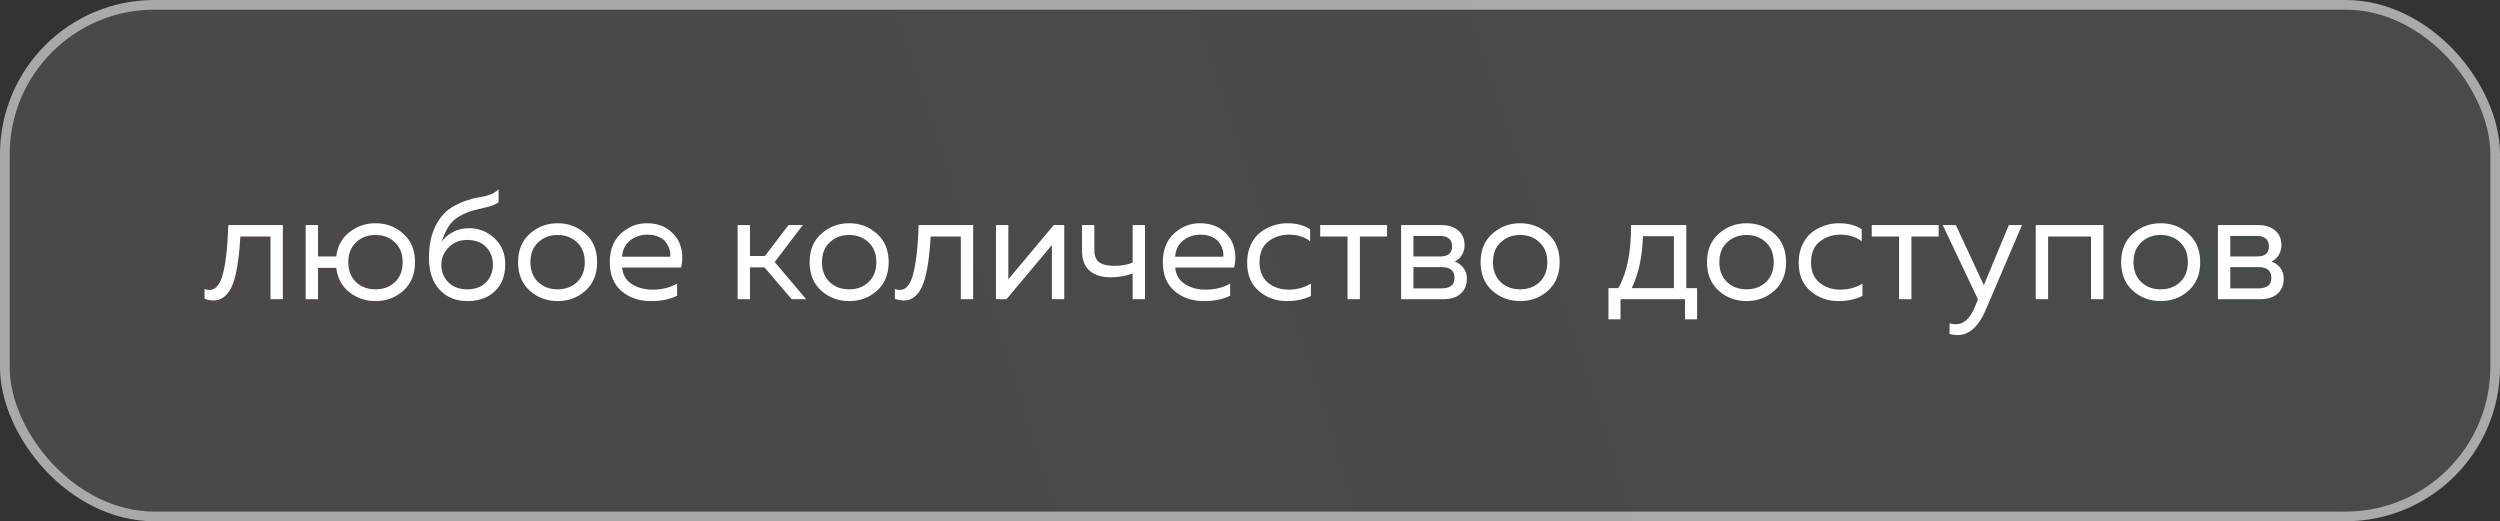
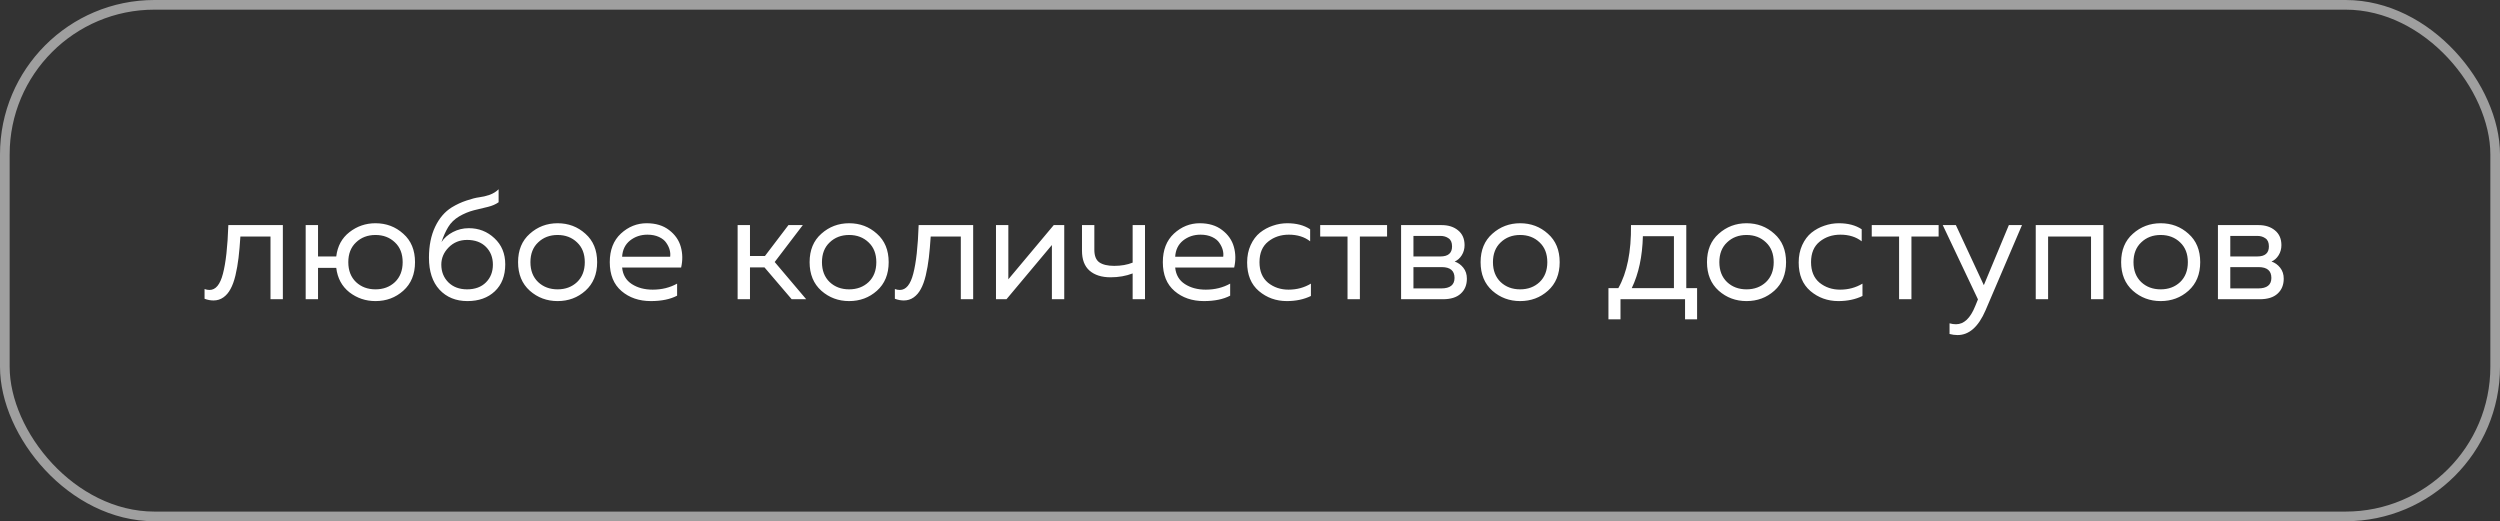
<svg xmlns="http://www.w3.org/2000/svg" width="259" height="54" viewBox="0 0 259 54" fill="none">
  <rect x="0" y="0" width="259" height="54" fill="#333333" stroke="none" />
-   <rect width="259" height="54" rx="16" fill="url(#paint0_linear_3792_10968)" fill-opacity="0.12" />
  <path d="M24.904 24.504C24.851 25.347 24.787 26.083 24.712 26.712C24.637 27.341 24.531 27.949 24.392 28.536C24.253 29.112 24.083 29.581 23.88 29.944C23.688 30.307 23.443 30.595 23.144 30.808C22.845 31.021 22.504 31.128 22.12 31.128C21.811 31.128 21.501 31.069 21.192 30.952V29.944C21.363 30.008 21.533 30.04 21.704 30.04C22.344 30.04 22.808 29.48 23.096 28.36C23.395 27.229 23.581 25.549 23.656 23.32H29.304V31H28.024V24.504H24.904ZM41.78 24.216C42.591 24.931 42.996 25.912 42.996 27.16C42.996 28.408 42.591 29.395 41.78 30.12C40.98 30.835 40.02 31.192 38.9 31.192C37.887 31.192 36.986 30.888 36.196 30.28C35.418 29.661 34.964 28.819 34.836 27.752H32.948V31H31.668V23.32H32.948V26.568H34.836C34.964 25.501 35.418 24.664 36.196 24.056C36.986 23.437 37.887 23.128 38.9 23.128C40.02 23.128 40.98 23.491 41.78 24.216ZM36.884 25.112C36.351 25.613 36.084 26.296 36.084 27.16C36.084 28.024 36.351 28.712 36.884 29.224C37.418 29.725 38.09 29.976 38.9 29.976C39.711 29.976 40.383 29.725 40.916 29.224C41.45 28.712 41.716 28.024 41.716 27.16C41.716 26.296 41.45 25.613 40.916 25.112C40.383 24.6 39.711 24.344 38.9 24.344C38.09 24.344 37.418 24.6 36.884 25.112ZM52.344 27.384C52.344 28.568 51.982 29.501 51.256 30.184C50.542 30.856 49.598 31.192 48.424 31.192C47.23 31.192 46.264 30.797 45.528 30.008C44.803 29.219 44.44 28.115 44.44 26.696C44.44 25.459 44.654 24.392 45.08 23.496C45.507 22.6 46.083 21.928 46.808 21.48C47.299 21.181 47.806 20.947 48.328 20.776C48.862 20.595 49.299 20.483 49.64 20.44C49.992 20.397 50.355 20.312 50.728 20.184C51.102 20.045 51.411 19.853 51.656 19.608V20.952C51.358 21.165 50.99 21.325 50.552 21.432C50.115 21.528 49.63 21.645 49.096 21.784C48.563 21.923 48.051 22.136 47.56 22.424C47.08 22.712 46.707 23.075 46.44 23.512C46.174 23.949 45.939 24.472 45.736 25.08C46.014 24.653 46.408 24.307 46.92 24.04C47.432 23.773 47.982 23.64 48.568 23.64C49.603 23.64 50.488 23.987 51.224 24.68C51.971 25.373 52.344 26.275 52.344 27.384ZM45.72 27.416C45.72 28.152 45.966 28.765 46.456 29.256C46.947 29.736 47.592 29.976 48.392 29.976C49.214 29.976 49.864 29.736 50.344 29.256C50.824 28.776 51.064 28.163 51.064 27.416C51.064 26.669 50.824 26.056 50.344 25.576C49.864 25.096 49.214 24.856 48.392 24.856C47.624 24.856 46.984 25.117 46.472 25.64C45.971 26.152 45.72 26.744 45.72 27.416ZM54.888 30.12C54.077 29.395 53.672 28.408 53.672 27.16C53.672 25.912 54.077 24.931 54.888 24.216C55.698 23.491 56.658 23.128 57.768 23.128C58.888 23.128 59.848 23.491 60.648 24.216C61.458 24.931 61.864 25.912 61.864 27.16C61.864 28.408 61.458 29.395 60.648 30.12C59.848 30.835 58.888 31.192 57.768 31.192C56.658 31.192 55.698 30.835 54.888 30.12ZM59.784 29.224C60.317 28.712 60.584 28.024 60.584 27.16C60.584 26.296 60.317 25.613 59.784 25.112C59.25 24.6 58.578 24.344 57.768 24.344C56.957 24.344 56.285 24.6 55.752 25.112C55.218 25.613 54.952 26.296 54.952 27.16C54.952 28.024 55.218 28.712 55.752 29.224C56.285 29.725 56.957 29.976 57.768 29.976C58.578 29.976 59.25 29.725 59.784 29.224ZM63.172 27.16C63.172 25.901 63.556 24.915 64.324 24.2C65.102 23.485 65.993 23.128 66.996 23.128C67.934 23.128 68.708 23.363 69.316 23.832C69.934 24.301 70.34 24.883 70.532 25.576C70.724 26.259 70.734 26.973 70.564 27.72H64.452C64.526 28.477 64.862 29.048 65.46 29.432C66.057 29.816 66.777 30.008 67.62 30.008C68.558 30.008 69.401 29.8 70.148 29.384V30.632C69.433 31.005 68.526 31.192 67.428 31.192C66.212 31.192 65.198 30.845 64.388 30.152C63.577 29.459 63.172 28.461 63.172 27.16ZM69.428 26.6C69.46 26.376 69.444 26.141 69.38 25.896C69.316 25.651 69.198 25.405 69.028 25.16C68.868 24.915 68.617 24.712 68.276 24.552C67.934 24.392 67.534 24.312 67.076 24.312C66.382 24.312 65.78 24.515 65.268 24.92C64.766 25.325 64.494 25.885 64.452 26.6H69.428ZM77.698 31H76.418V23.32H77.698V26.52H79.25L81.682 23.32H83.17L80.258 27.144L83.522 31H82.018L79.202 27.704H77.698V31ZM85.091 30.12C84.28 29.395 83.875 28.408 83.875 27.16C83.875 25.912 84.28 24.931 85.091 24.216C85.901 23.491 86.861 23.128 87.971 23.128C89.091 23.128 90.051 23.491 90.851 24.216C91.661 24.931 92.067 25.912 92.067 27.16C92.067 28.408 91.661 29.395 90.851 30.12C90.051 30.835 89.091 31.192 87.971 31.192C86.861 31.192 85.901 30.835 85.091 30.12ZM89.987 29.224C90.52 28.712 90.787 28.024 90.787 27.16C90.787 26.296 90.52 25.613 89.987 25.112C89.453 24.6 88.781 24.344 87.971 24.344C87.16 24.344 86.488 24.6 85.955 25.112C85.421 25.613 85.155 26.296 85.155 27.16C85.155 28.024 85.421 28.712 85.955 29.224C86.488 29.725 87.16 29.976 87.971 29.976C88.781 29.976 89.453 29.725 89.987 29.224ZM96.42 24.504C96.366 25.347 96.302 26.083 96.228 26.712C96.153 27.341 96.046 27.949 95.908 28.536C95.769 29.112 95.598 29.581 95.396 29.944C95.204 30.307 94.958 30.595 94.66 30.808C94.361 31.021 94.02 31.128 93.636 31.128C93.326 31.128 93.017 31.069 92.708 30.952V29.944C92.878 30.008 93.049 30.04 93.22 30.04C93.86 30.04 94.324 29.48 94.612 28.36C94.91 27.229 95.097 25.549 95.172 23.32H100.82V31H99.54V24.504H96.42ZM104.272 31H103.184V23.32H104.464V28.936L109.168 23.32H110.256V31H108.976V25.384L104.272 31ZM118.622 31H117.342V28.328C116.648 28.595 115.886 28.728 115.054 28.728C114.136 28.728 113.411 28.499 112.878 28.04C112.355 27.581 112.094 26.893 112.094 25.976V23.32H113.374V25.88C113.374 26.499 113.544 26.931 113.886 27.176C114.238 27.421 114.755 27.544 115.438 27.544C116.152 27.544 116.787 27.432 117.342 27.208V23.32H118.622V31ZM120.469 27.16C120.469 25.901 120.853 24.915 121.621 24.2C122.399 23.485 123.29 23.128 124.293 23.128C125.231 23.128 126.005 23.363 126.613 23.832C127.231 24.301 127.637 24.883 127.829 25.576C128.021 26.259 128.031 26.973 127.861 27.72H121.749C121.823 28.477 122.159 29.048 122.757 29.432C123.354 29.816 124.074 30.008 124.917 30.008C125.855 30.008 126.698 29.8 127.445 29.384V30.632C126.73 31.005 125.823 31.192 124.725 31.192C123.509 31.192 122.495 30.845 121.685 30.152C120.874 29.459 120.469 28.461 120.469 27.16ZM126.725 26.6C126.757 26.376 126.741 26.141 126.677 25.896C126.613 25.651 126.495 25.405 126.325 25.16C126.165 24.915 125.914 24.712 125.573 24.552C125.231 24.392 124.831 24.312 124.373 24.312C123.679 24.312 123.077 24.515 122.565 24.92C122.063 25.325 121.791 25.885 121.749 26.6H126.725ZM129.203 27.192C129.203 26.52 129.326 25.917 129.571 25.384C129.816 24.851 130.136 24.424 130.531 24.104C130.936 23.784 131.379 23.544 131.859 23.384C132.35 23.213 132.851 23.128 133.363 23.128C134.312 23.128 135.102 23.336 135.731 23.752V25C135.144 24.541 134.408 24.312 133.523 24.312C132.691 24.312 131.976 24.552 131.379 25.032C130.782 25.512 130.483 26.221 130.483 27.16C130.483 28.088 130.776 28.797 131.363 29.288C131.96 29.768 132.67 30.008 133.491 30.008C134.344 30.008 135.118 29.8 135.811 29.384V30.664C135.086 31.016 134.254 31.192 133.315 31.192C132.206 31.192 131.24 30.845 130.419 30.152C129.608 29.459 129.203 28.472 129.203 27.192ZM140.884 31H139.604V24.504H136.772V23.32H143.7V24.504H140.884V31ZM149.489 31H145.153V23.32H149.361C150.054 23.32 150.619 23.501 151.057 23.864C151.505 24.227 151.729 24.739 151.729 25.4C151.729 25.784 151.633 26.131 151.441 26.44C151.249 26.749 151.003 26.968 150.705 27.096C151.057 27.213 151.355 27.427 151.601 27.736C151.846 28.045 151.969 28.424 151.969 28.872C151.969 29.523 151.755 30.04 151.329 30.424C150.913 30.808 150.299 31 149.489 31ZM146.433 27.672V29.88H149.313C150.23 29.88 150.689 29.517 150.689 28.792C150.689 28.045 150.246 27.672 149.361 27.672H146.433ZM146.433 24.44V26.568H149.233C150.033 26.568 150.433 26.221 150.433 25.528C150.433 25.133 150.315 24.856 150.081 24.696C149.846 24.525 149.563 24.44 149.233 24.44H146.433ZM154.606 30.12C153.796 29.395 153.39 28.408 153.39 27.16C153.39 25.912 153.796 24.931 154.606 24.216C155.417 23.491 156.377 23.128 157.486 23.128C158.606 23.128 159.566 23.491 160.366 24.216C161.177 24.931 161.582 25.912 161.582 27.16C161.582 28.408 161.177 29.395 160.366 30.12C159.566 30.835 158.606 31.192 157.486 31.192C156.377 31.192 155.417 30.835 154.606 30.12ZM159.502 29.224C160.036 28.712 160.302 28.024 160.302 27.16C160.302 26.296 160.036 25.613 159.502 25.112C158.969 24.6 158.297 24.344 157.486 24.344C156.676 24.344 156.004 24.6 155.47 25.112C154.937 25.613 154.67 26.296 154.67 27.16C154.67 28.024 154.937 28.712 155.47 29.224C156.004 29.725 156.676 29.976 157.486 29.976C158.297 29.976 158.969 29.725 159.502 29.224ZM167.883 33.08H166.635V29.848H167.659C168.565 28.248 169.003 26.072 168.971 23.32H174.699V29.848H175.819V33.08H174.571V31H167.883V33.08ZM170.203 24.472C170.149 26.573 169.765 28.365 169.051 29.848H173.419V24.472H170.203ZM178.06 30.12C177.249 29.395 176.844 28.408 176.844 27.16C176.844 25.912 177.249 24.931 178.06 24.216C178.87 23.491 179.83 23.128 180.94 23.128C182.06 23.128 183.02 23.491 183.82 24.216C184.63 24.931 185.036 25.912 185.036 27.16C185.036 28.408 184.63 29.395 183.82 30.12C183.02 30.835 182.06 31.192 180.94 31.192C179.83 31.192 178.87 30.835 178.06 30.12ZM182.956 29.224C183.489 28.712 183.756 28.024 183.756 27.16C183.756 26.296 183.489 25.613 182.956 25.112C182.422 24.6 181.75 24.344 180.94 24.344C180.129 24.344 179.457 24.6 178.924 25.112C178.39 25.613 178.124 26.296 178.124 27.16C178.124 28.024 178.39 28.712 178.924 29.224C179.457 29.725 180.129 29.976 180.94 29.976C181.75 29.976 182.422 29.725 182.956 29.224ZM186.344 27.192C186.344 26.52 186.466 25.917 186.712 25.384C186.957 24.851 187.277 24.424 187.672 24.104C188.077 23.784 188.52 23.544 189 23.384C189.49 23.213 189.992 23.128 190.504 23.128C191.453 23.128 192.242 23.336 192.872 23.752V25C192.285 24.541 191.549 24.312 190.664 24.312C189.832 24.312 189.117 24.552 188.52 25.032C187.922 25.512 187.624 26.221 187.624 27.16C187.624 28.088 187.917 28.797 188.504 29.288C189.101 29.768 189.81 30.008 190.632 30.008C191.485 30.008 192.258 29.8 192.952 29.384V30.664C192.226 31.016 191.394 31.192 190.456 31.192C189.346 31.192 188.381 30.845 187.56 30.152C186.749 29.459 186.344 28.472 186.344 27.192ZM198.025 31H196.745V24.504H193.913V23.32H200.841V24.504H198.025V31ZM205.525 29.544L208.117 23.32H209.477L205.701 32.152C204.965 33.859 204 34.712 202.805 34.712C202.517 34.712 202.24 34.675 201.973 34.6V33.496C202.197 33.56 202.421 33.592 202.645 33.592C203.467 33.592 204.128 32.968 204.629 31.72L204.917 31.016L201.269 23.32H202.629L205.525 29.544ZM212.183 31H210.903V23.32H217.911V31H216.631V24.504H212.183V31ZM220.966 30.12C220.155 29.395 219.75 28.408 219.75 27.16C219.75 25.912 220.155 24.931 220.966 24.216C221.776 23.491 222.736 23.128 223.846 23.128C224.966 23.128 225.926 23.491 226.726 24.216C227.536 24.931 227.942 25.912 227.942 27.16C227.942 28.408 227.536 29.395 226.726 30.12C225.926 30.835 224.966 31.192 223.846 31.192C222.736 31.192 221.776 30.835 220.966 30.12ZM225.862 29.224C226.395 28.712 226.662 28.024 226.662 27.16C226.662 26.296 226.395 25.613 225.862 25.112C225.328 24.6 224.656 24.344 223.846 24.344C223.035 24.344 222.363 24.6 221.83 25.112C221.296 25.613 221.03 26.296 221.03 27.16C221.03 28.024 221.296 28.712 221.83 29.224C222.363 29.725 223.035 29.976 223.846 29.976C224.656 29.976 225.328 29.725 225.862 29.224ZM234.114 31H229.778V23.32H233.986C234.679 23.32 235.244 23.501 235.682 23.864C236.13 24.227 236.354 24.739 236.354 25.4C236.354 25.784 236.258 26.131 236.066 26.44C235.874 26.749 235.628 26.968 235.33 27.096C235.682 27.213 235.98 27.427 236.226 27.736C236.471 28.045 236.594 28.424 236.594 28.872C236.594 29.523 236.38 30.04 235.954 30.424C235.538 30.808 234.924 31 234.114 31ZM231.058 27.672V29.88H233.938C234.855 29.88 235.314 29.517 235.314 28.792C235.314 28.045 234.871 27.672 233.986 27.672H231.058ZM231.058 24.44V26.568H233.858C234.658 26.568 235.058 26.221 235.058 25.528C235.058 25.133 234.94 24.856 234.706 24.696C234.471 24.525 234.188 24.44 233.858 24.44H231.058Z" fill="white" />
  <rect x="0.5" y="0.5" width="258" height="53" rx="15.5" stroke="white" stroke-opacity="0.53" />
  <defs>
    <linearGradient id="paint0_linear_3792_10968" x1="242.065" y1="3.375" x2="12.291" y2="77.335" gradientUnits="userSpaceOnUse">
      <stop stop-color="#DEFAFF" />
      <stop offset="0.985" stop-color="#FFD7F2" />
    </linearGradient>
  </defs>
</svg>